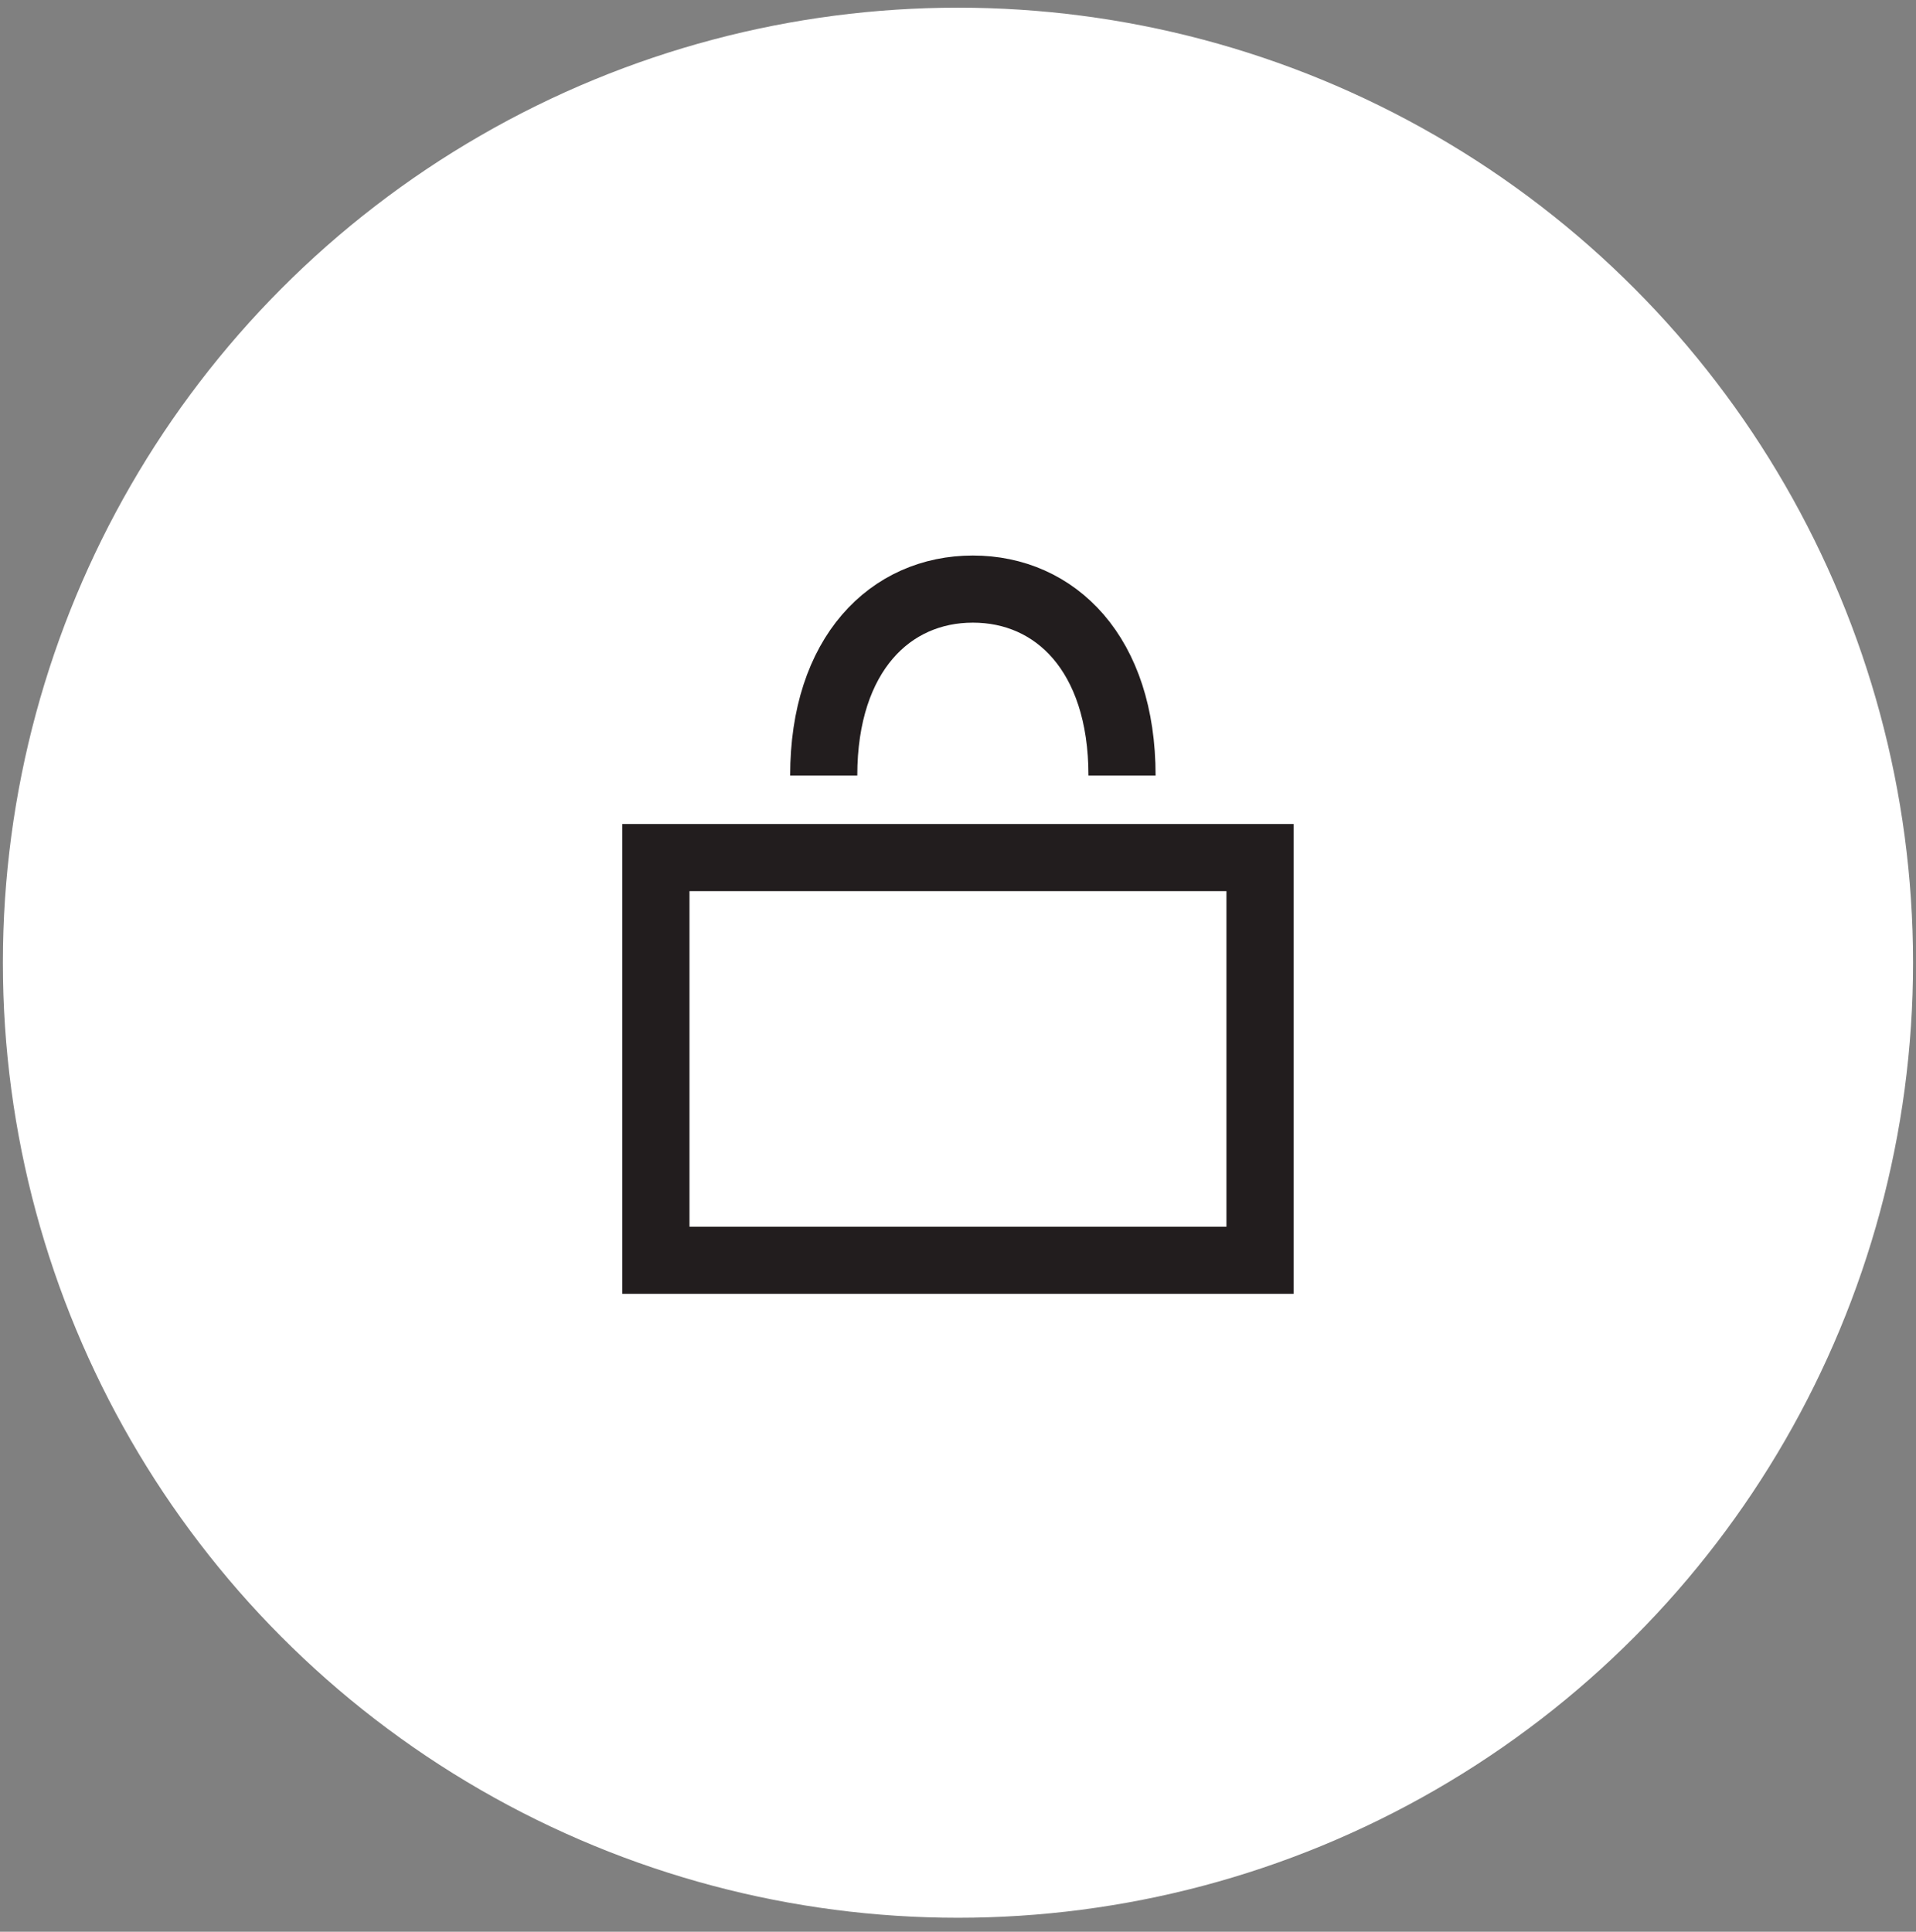
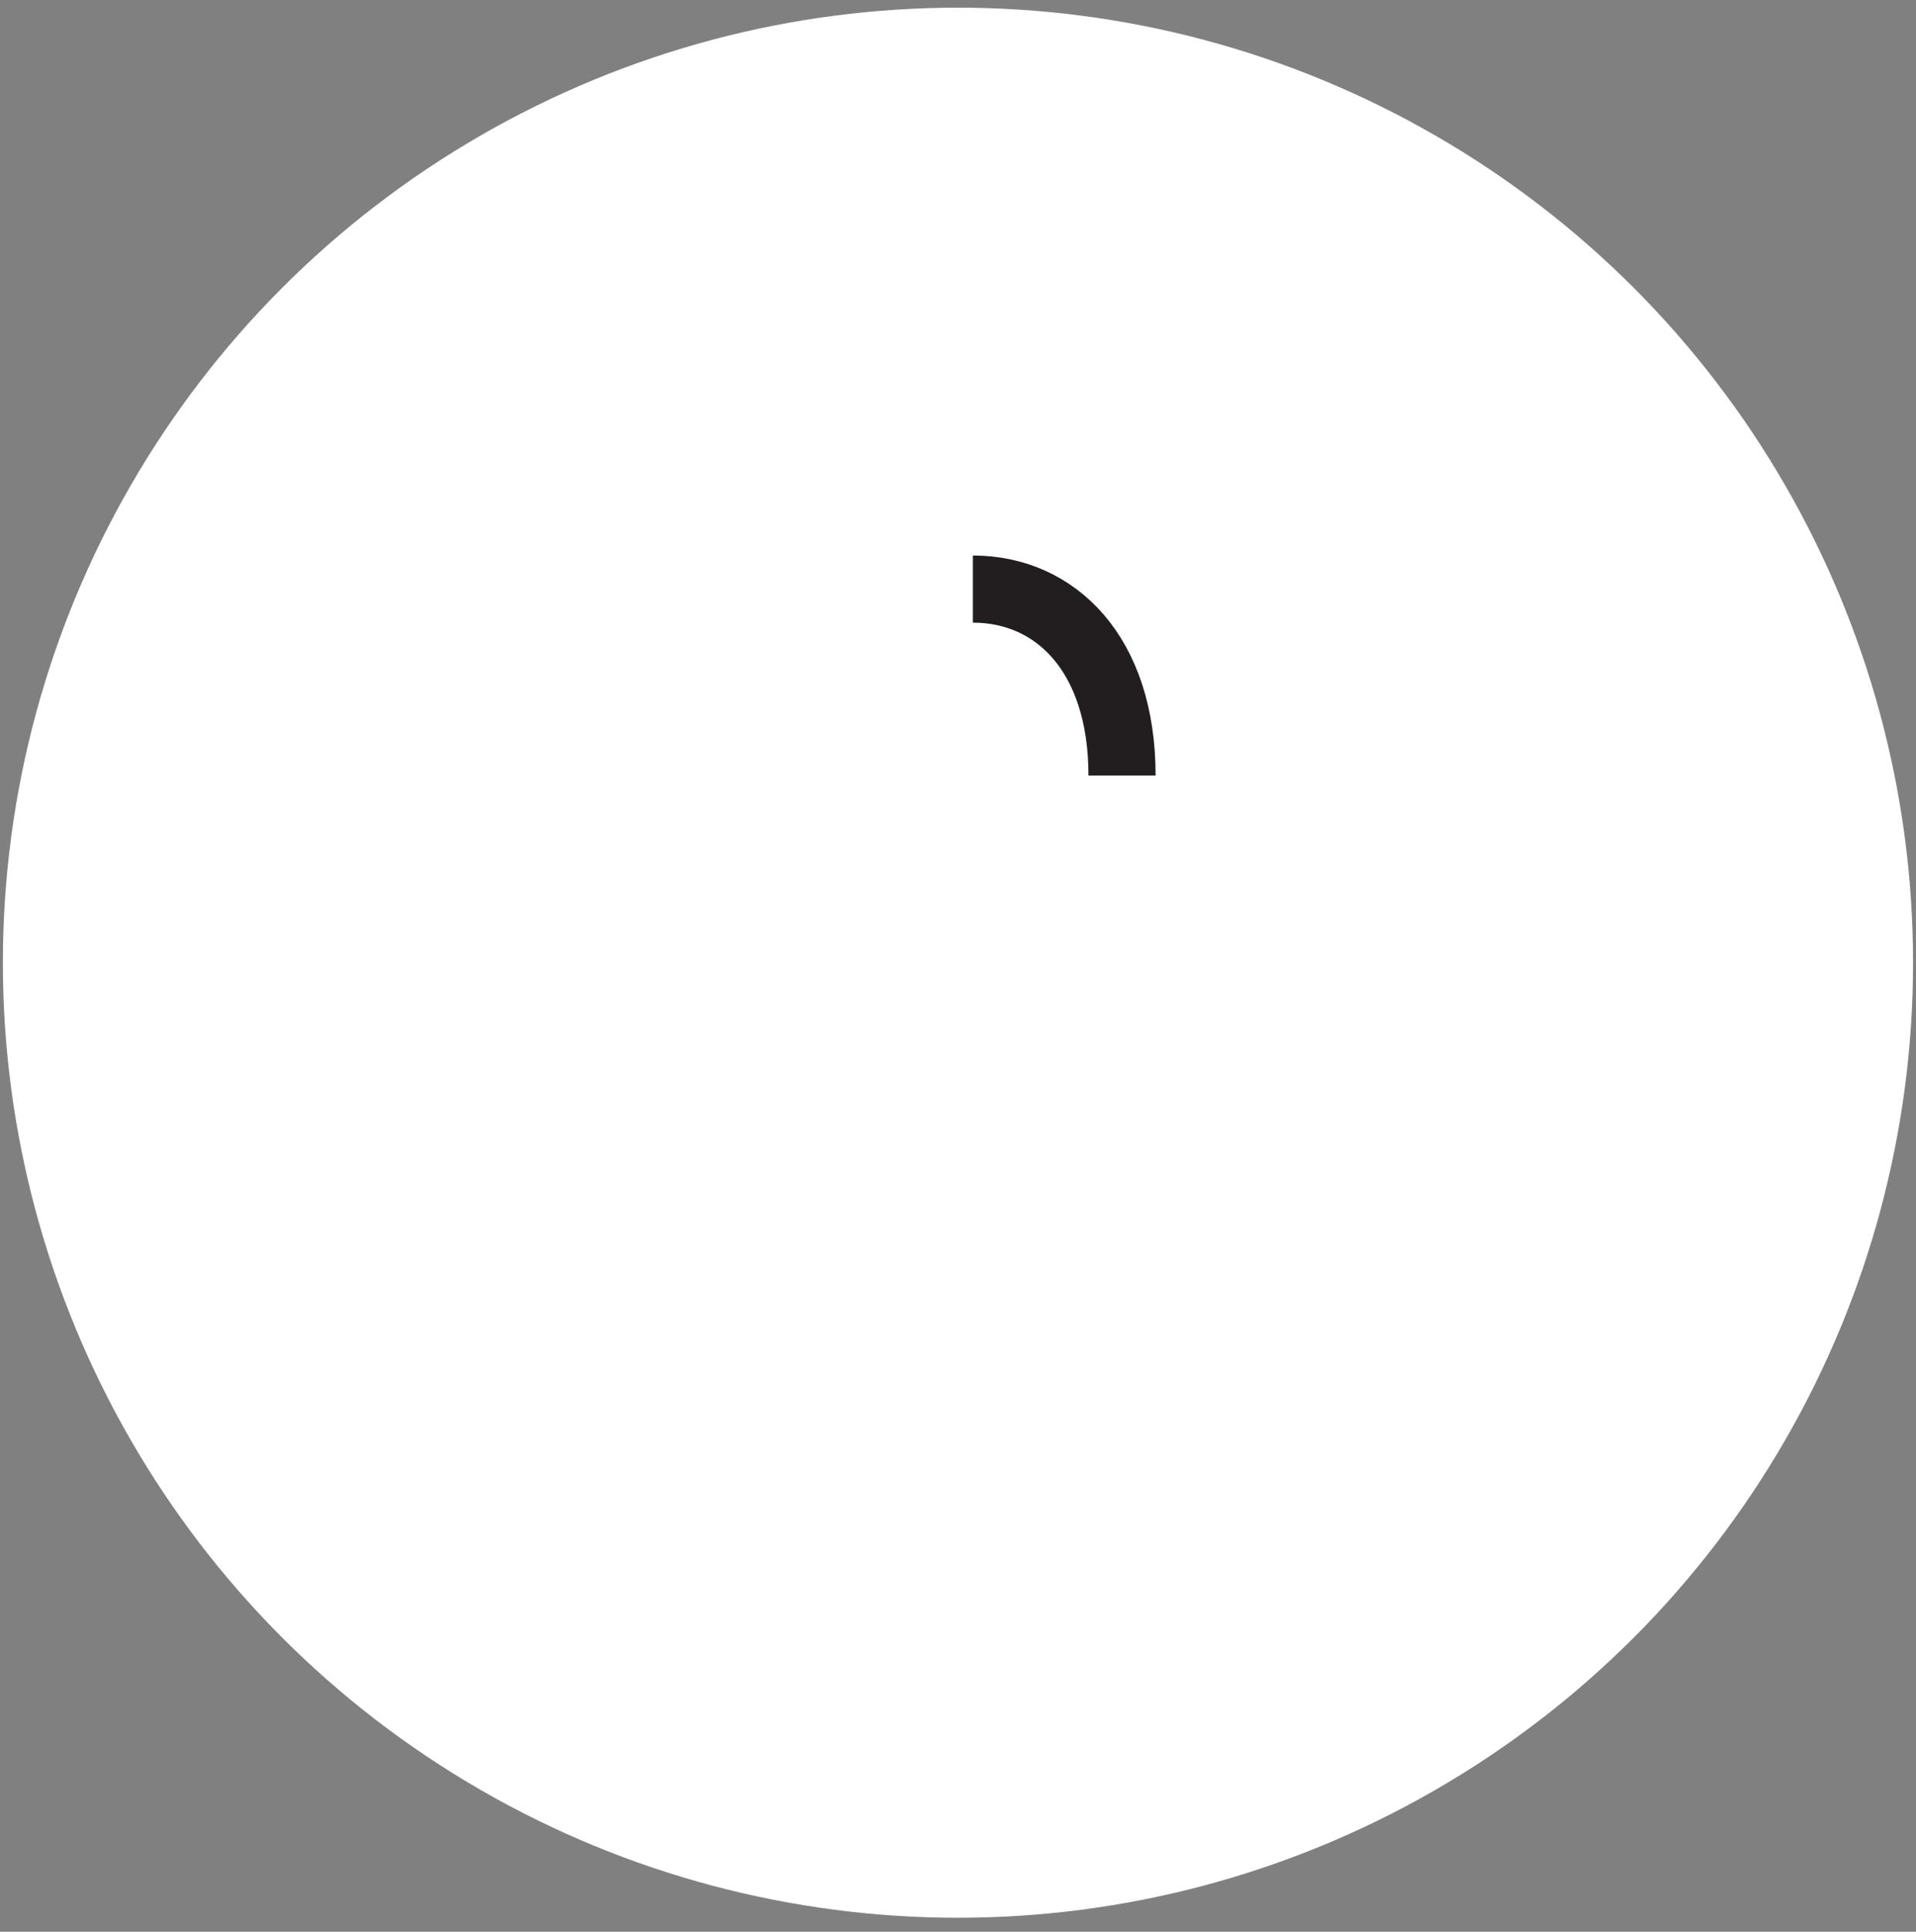
<svg xmlns="http://www.w3.org/2000/svg" width="121" height="122" viewbox="0 0 121 122" fill="none">
  <rect width="100%" height="100%" fill="#808080" stroke="none" />
  <circle cx="60.498" cy="60.801" r="60.316" fill="white" />
-   <path d="M41.422 79.593V54.16H79.573V79.593H41.422Z" stroke="#221D1E" stroke-width="4.239" />
-   <path d="M70.859 48.979C70.859 41.281 66.642 37.204 61.439 37.204C56.237 37.204 52.02 41.294 52.02 48.979" stroke="#221D1E" stroke-width="4.239" />
+   <path d="M70.859 48.979C70.859 41.281 66.642 37.204 61.439 37.204" stroke="#221D1E" stroke-width="4.239" />
</svg>